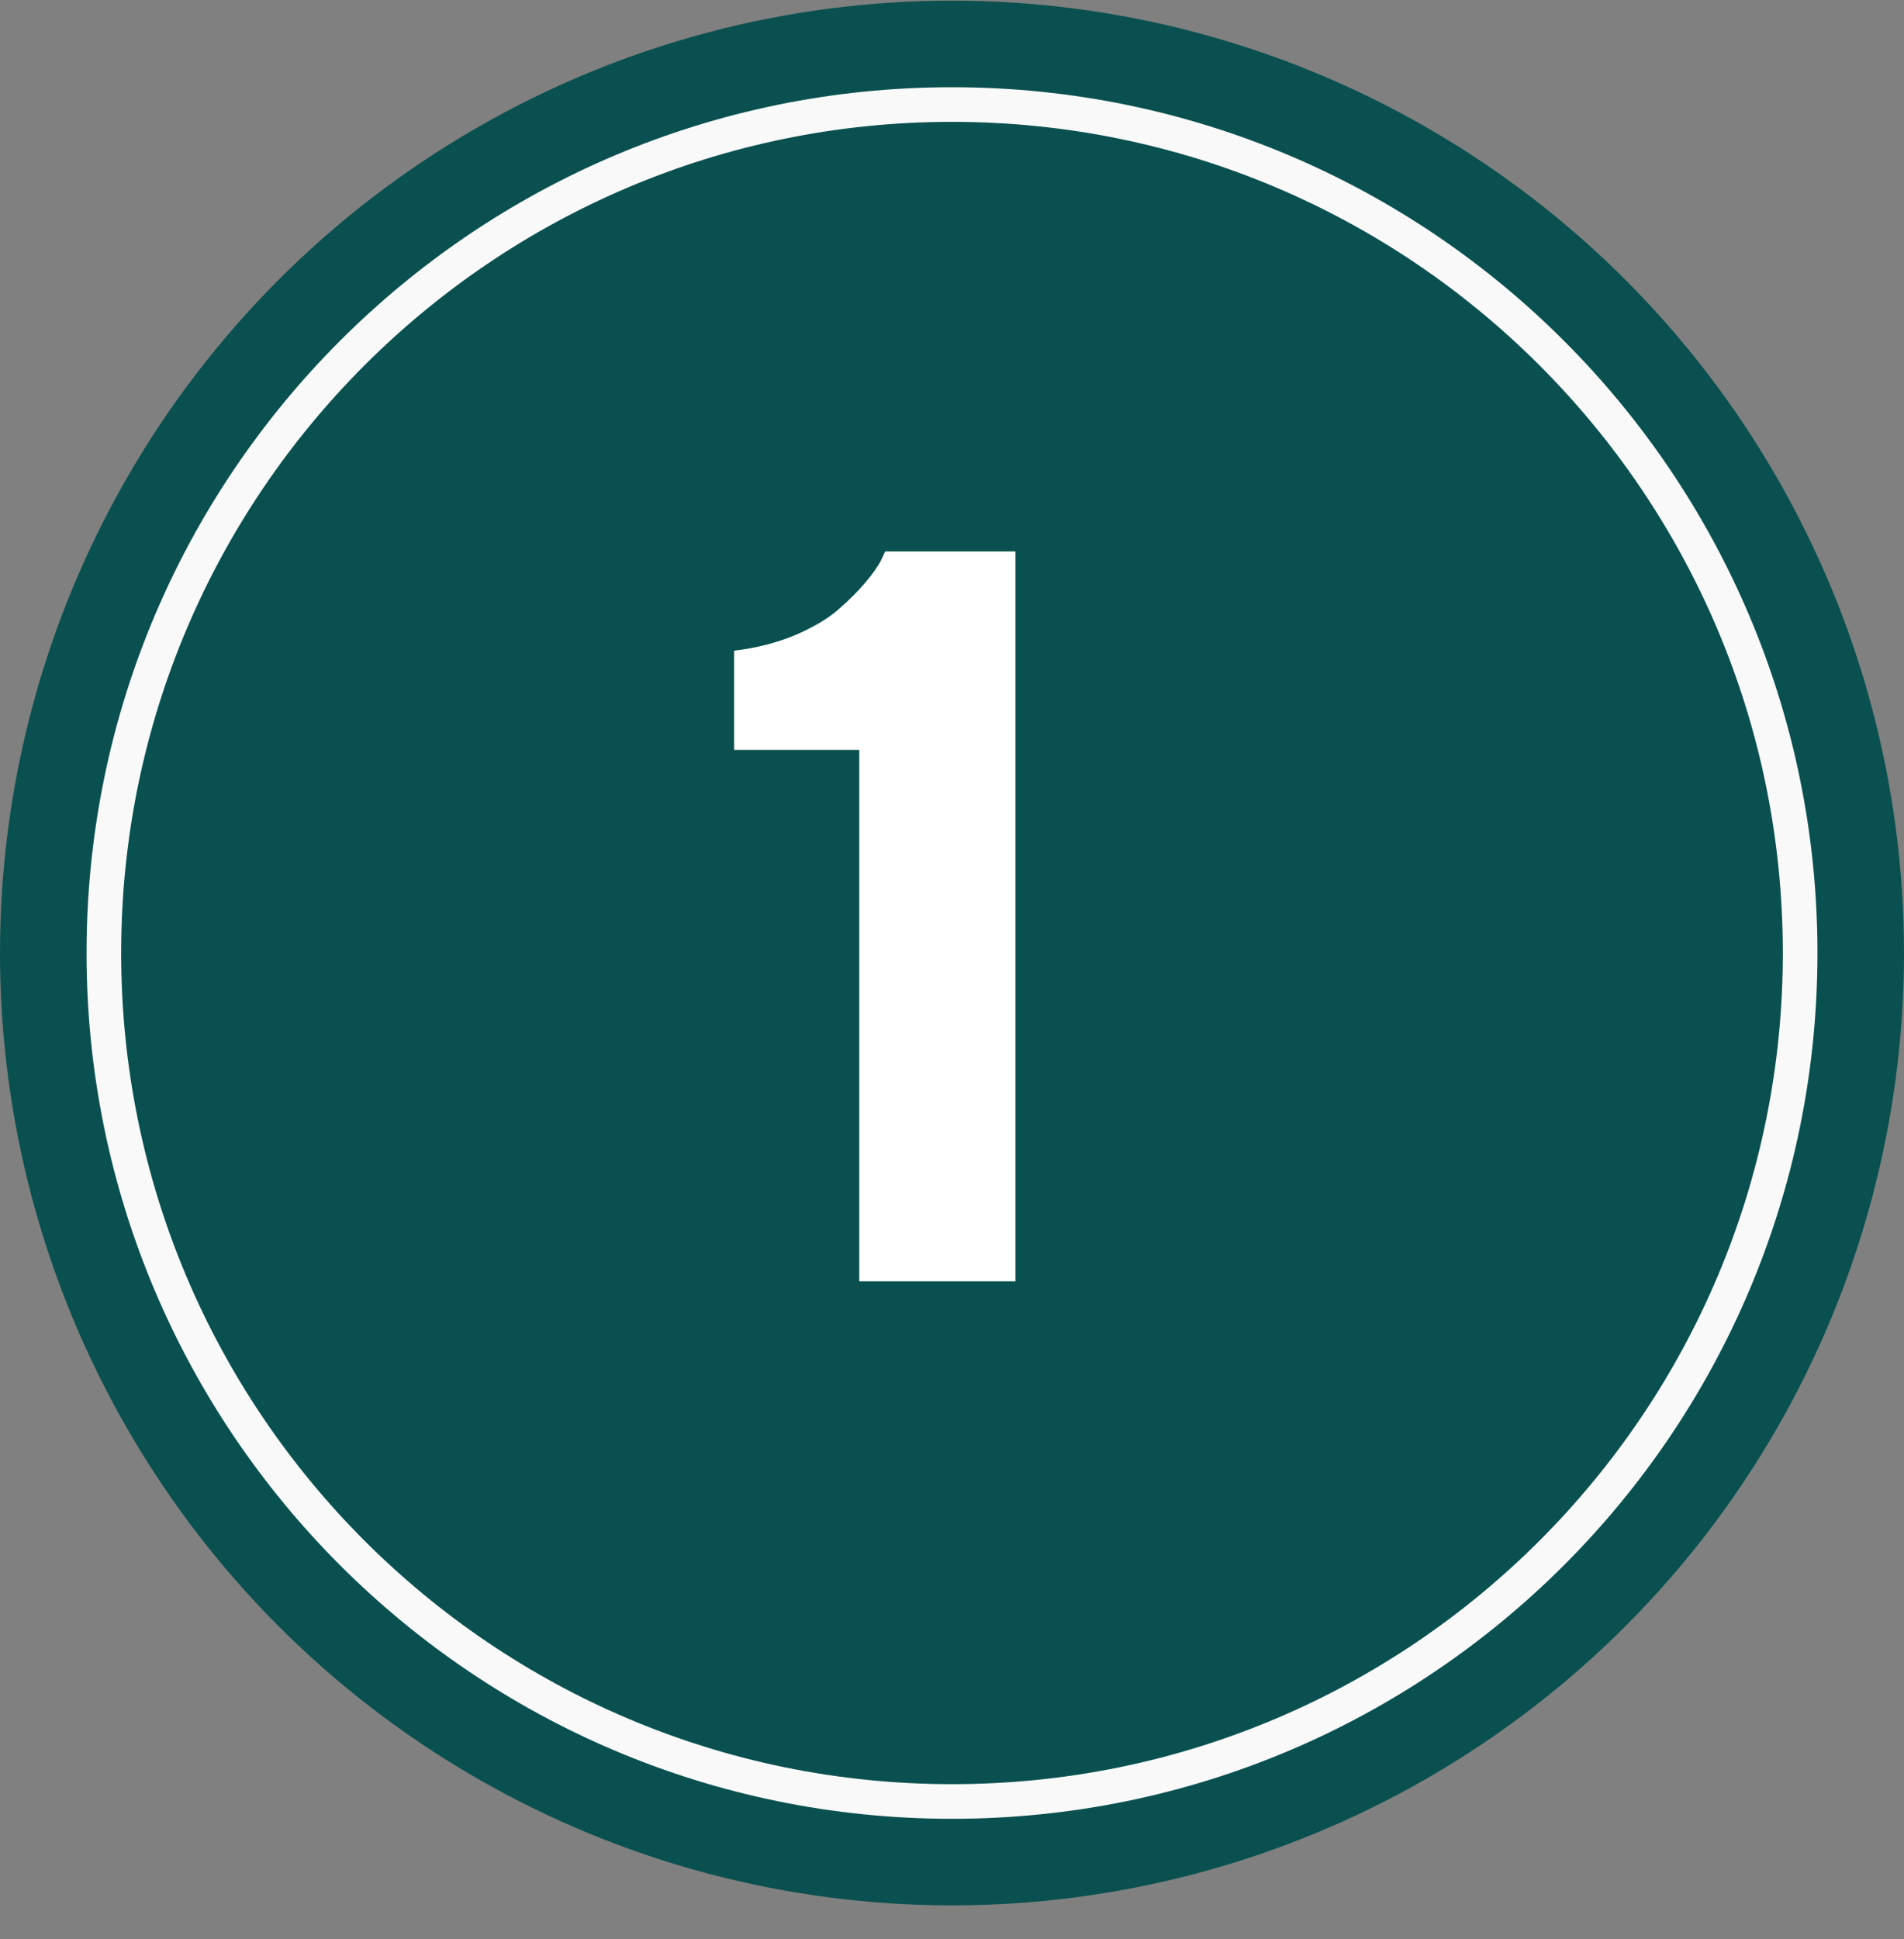
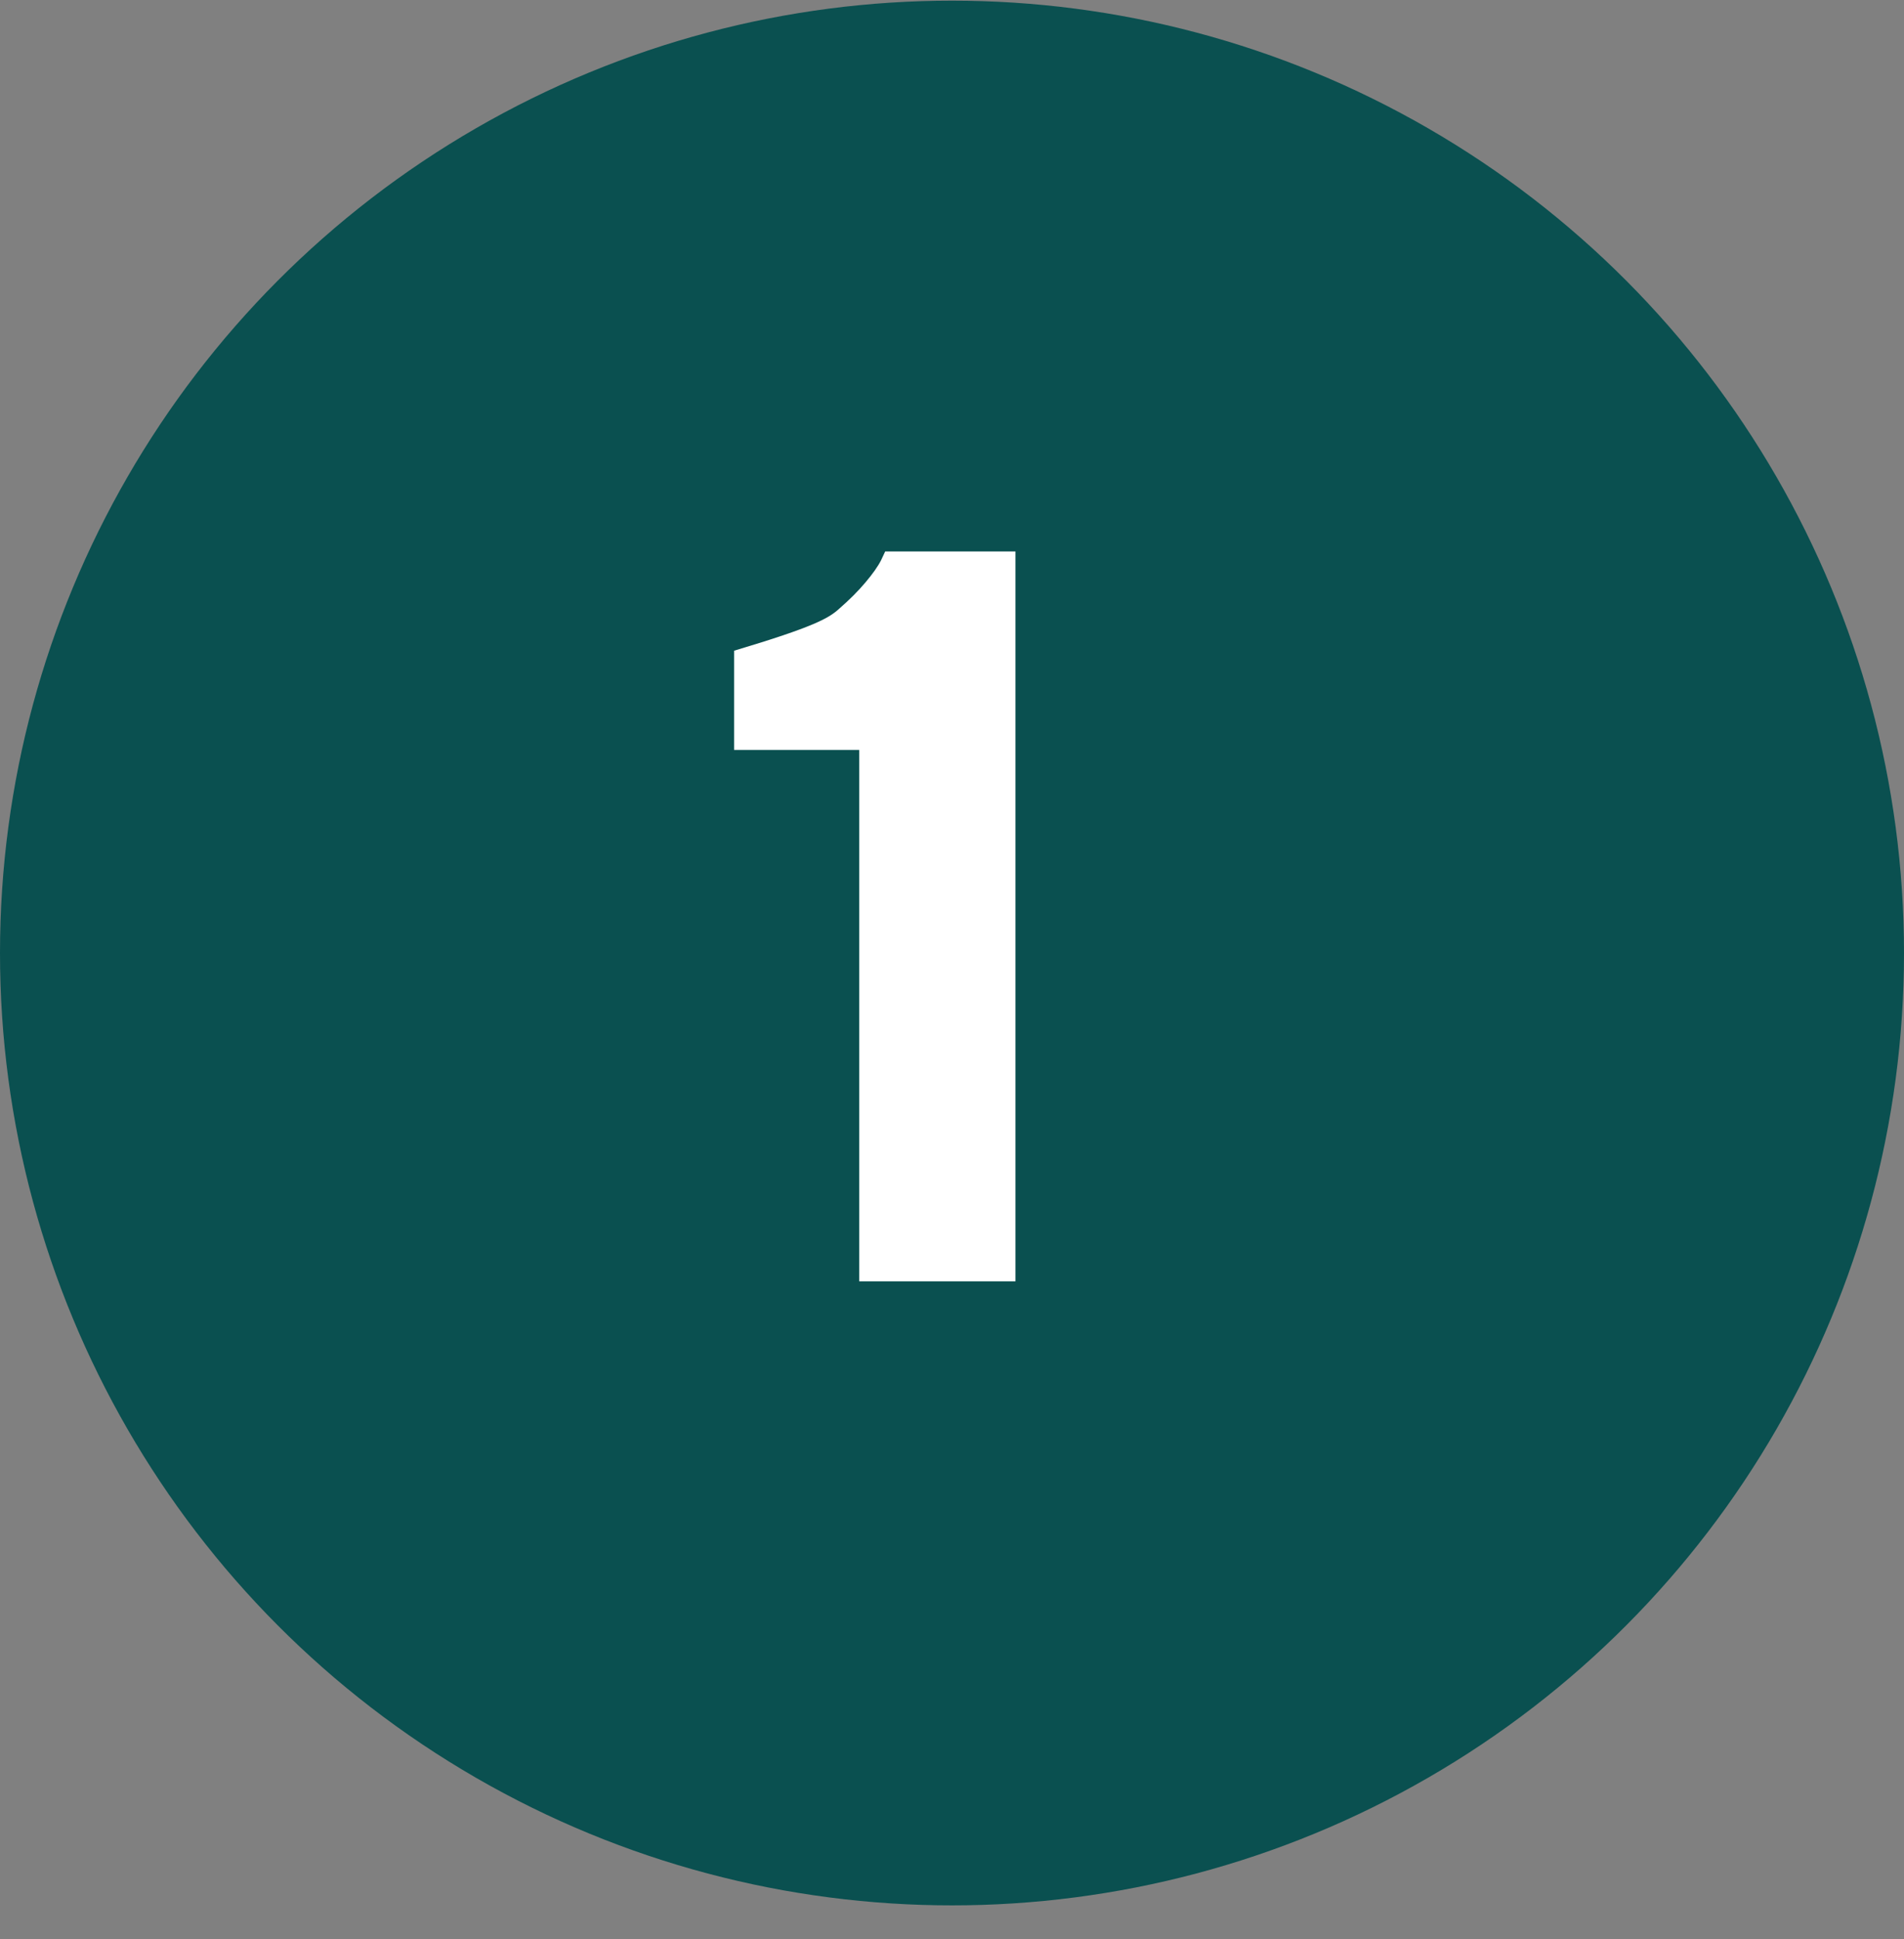
<svg xmlns="http://www.w3.org/2000/svg" width="55" height="56" viewBox="0 0 55 56" fill="none">
  <rect x="0" y="0" width="55" height="56" fill="#808080" stroke="none" />
  <circle cx="27.5" cy="27.519" r="27.5" fill="#0A5050" />
-   <path d="M27.5 52.019C41.031 52.019 52 41.05 52 27.519C52 13.988 41.031 3.019 27.5 3.019C13.969 3.019 3 13.988 3 27.519C3 41.05 13.969 52.019 27.5 52.019Z" stroke="#F9F9F9" stroke-linecap="round" stroke-linejoin="round" />
-   <path d="M25.57 15.924H29.333V37H24.821V21.656H21.205V18.79C21.852 18.712 22.445 18.56 22.983 18.334C23.522 18.099 23.939 17.849 24.233 17.585C24.537 17.32 24.791 17.066 24.997 16.821C25.213 16.566 25.364 16.35 25.453 16.174L25.57 15.924Z" fill="white" />
+   <path d="M25.57 15.924H29.333V37H24.821V21.656H21.205V18.79C23.522 18.099 23.939 17.849 24.233 17.585C24.537 17.32 24.791 17.066 24.997 16.821C25.213 16.566 25.364 16.35 25.453 16.174L25.57 15.924Z" fill="white" />
</svg>